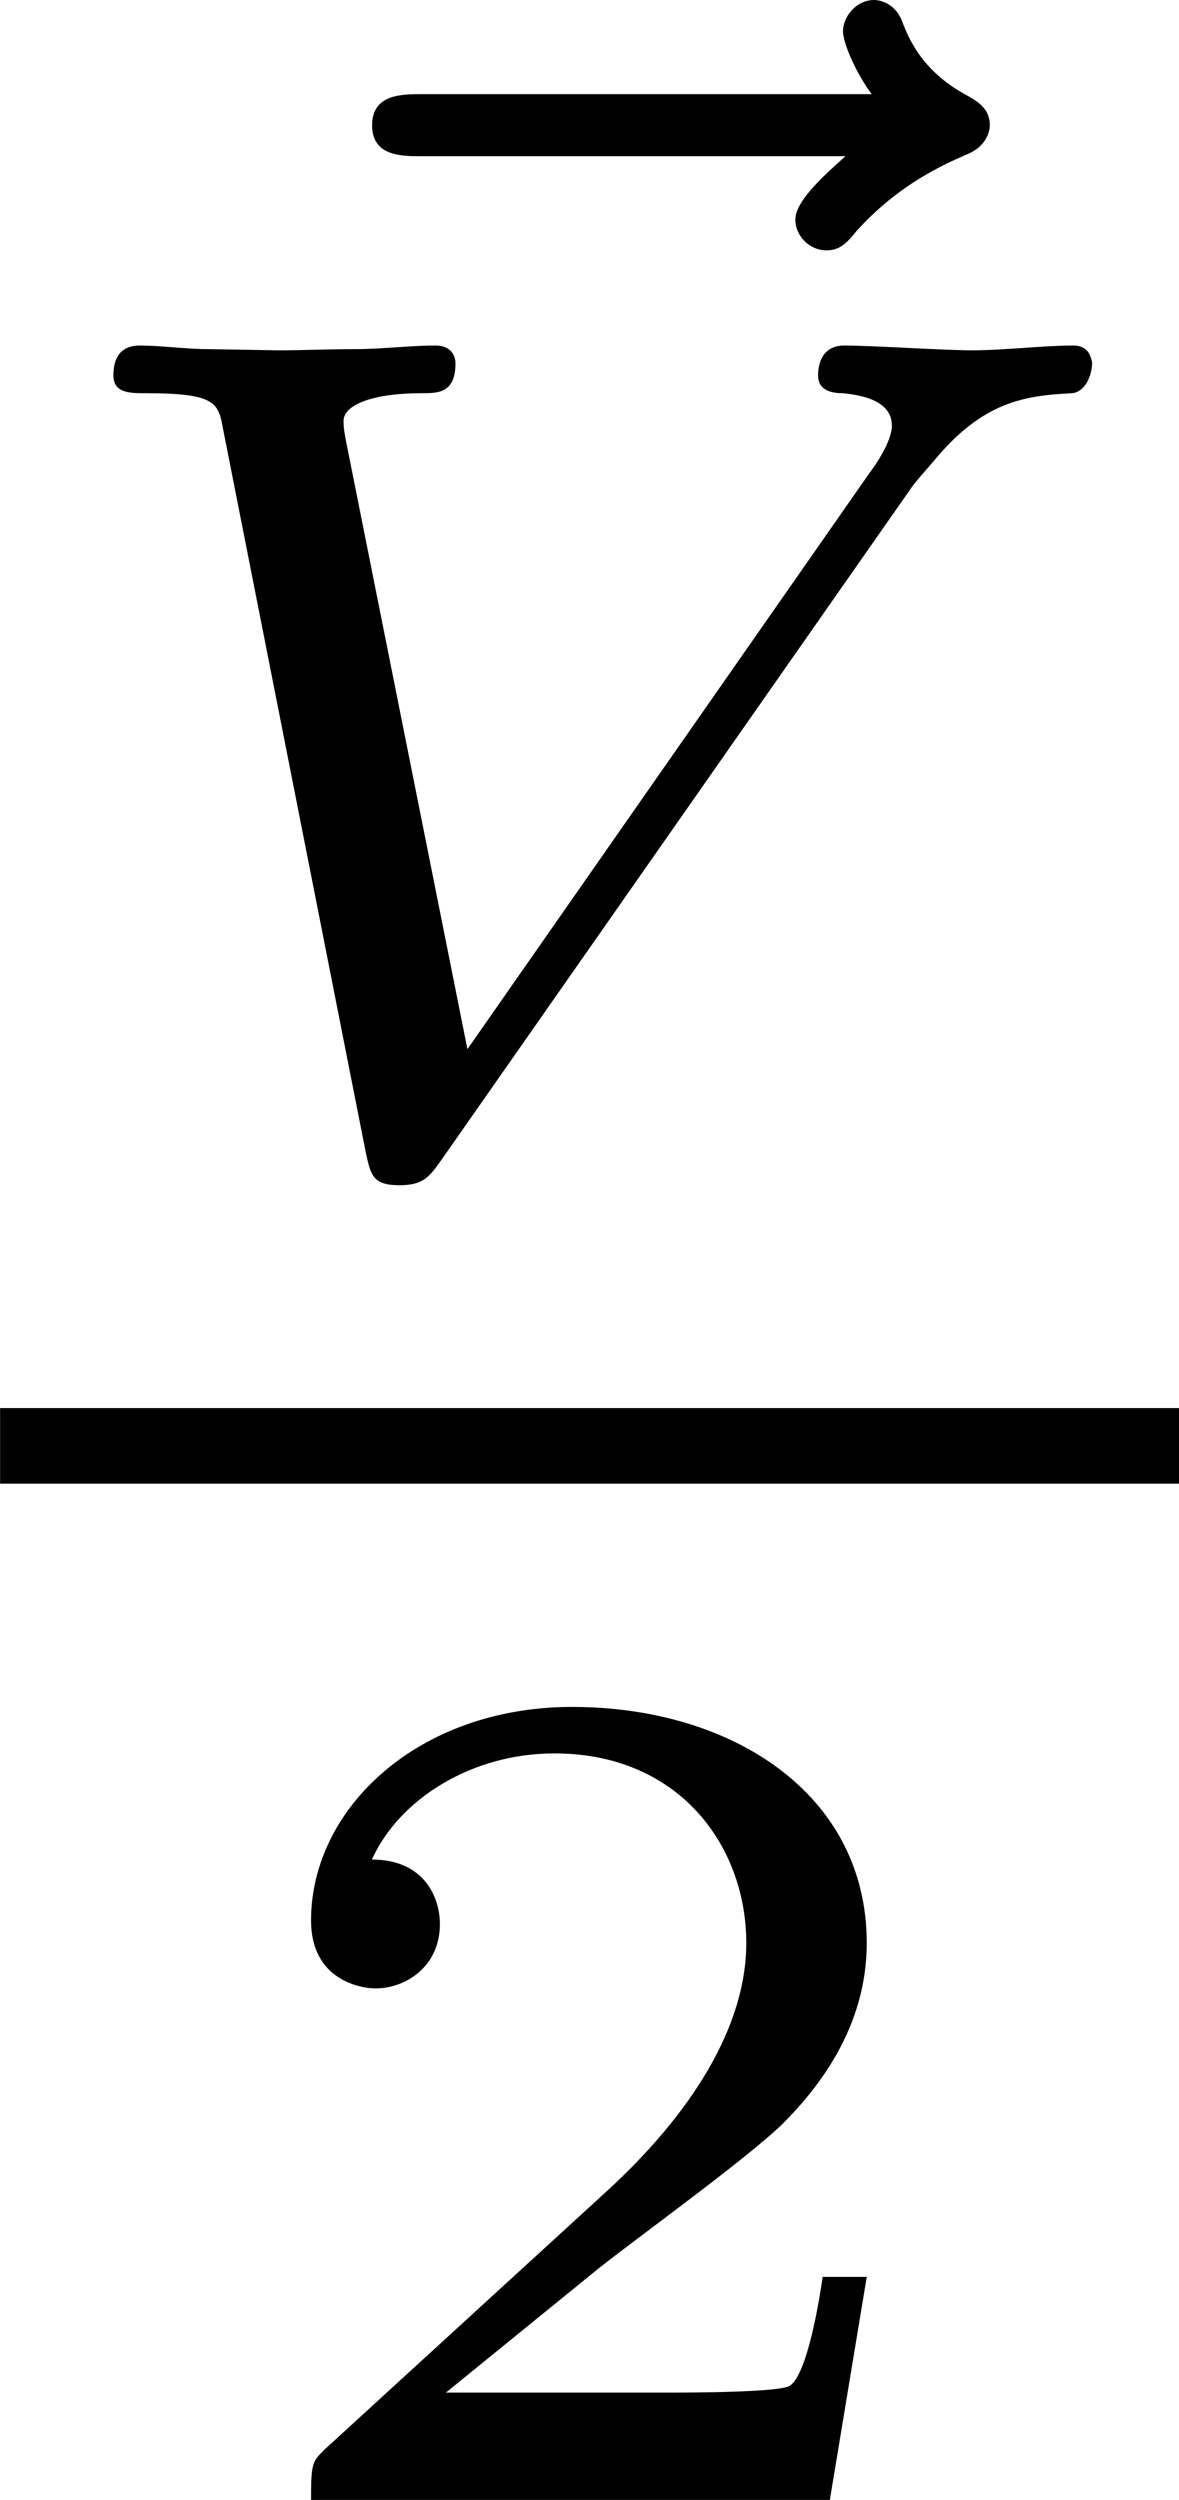
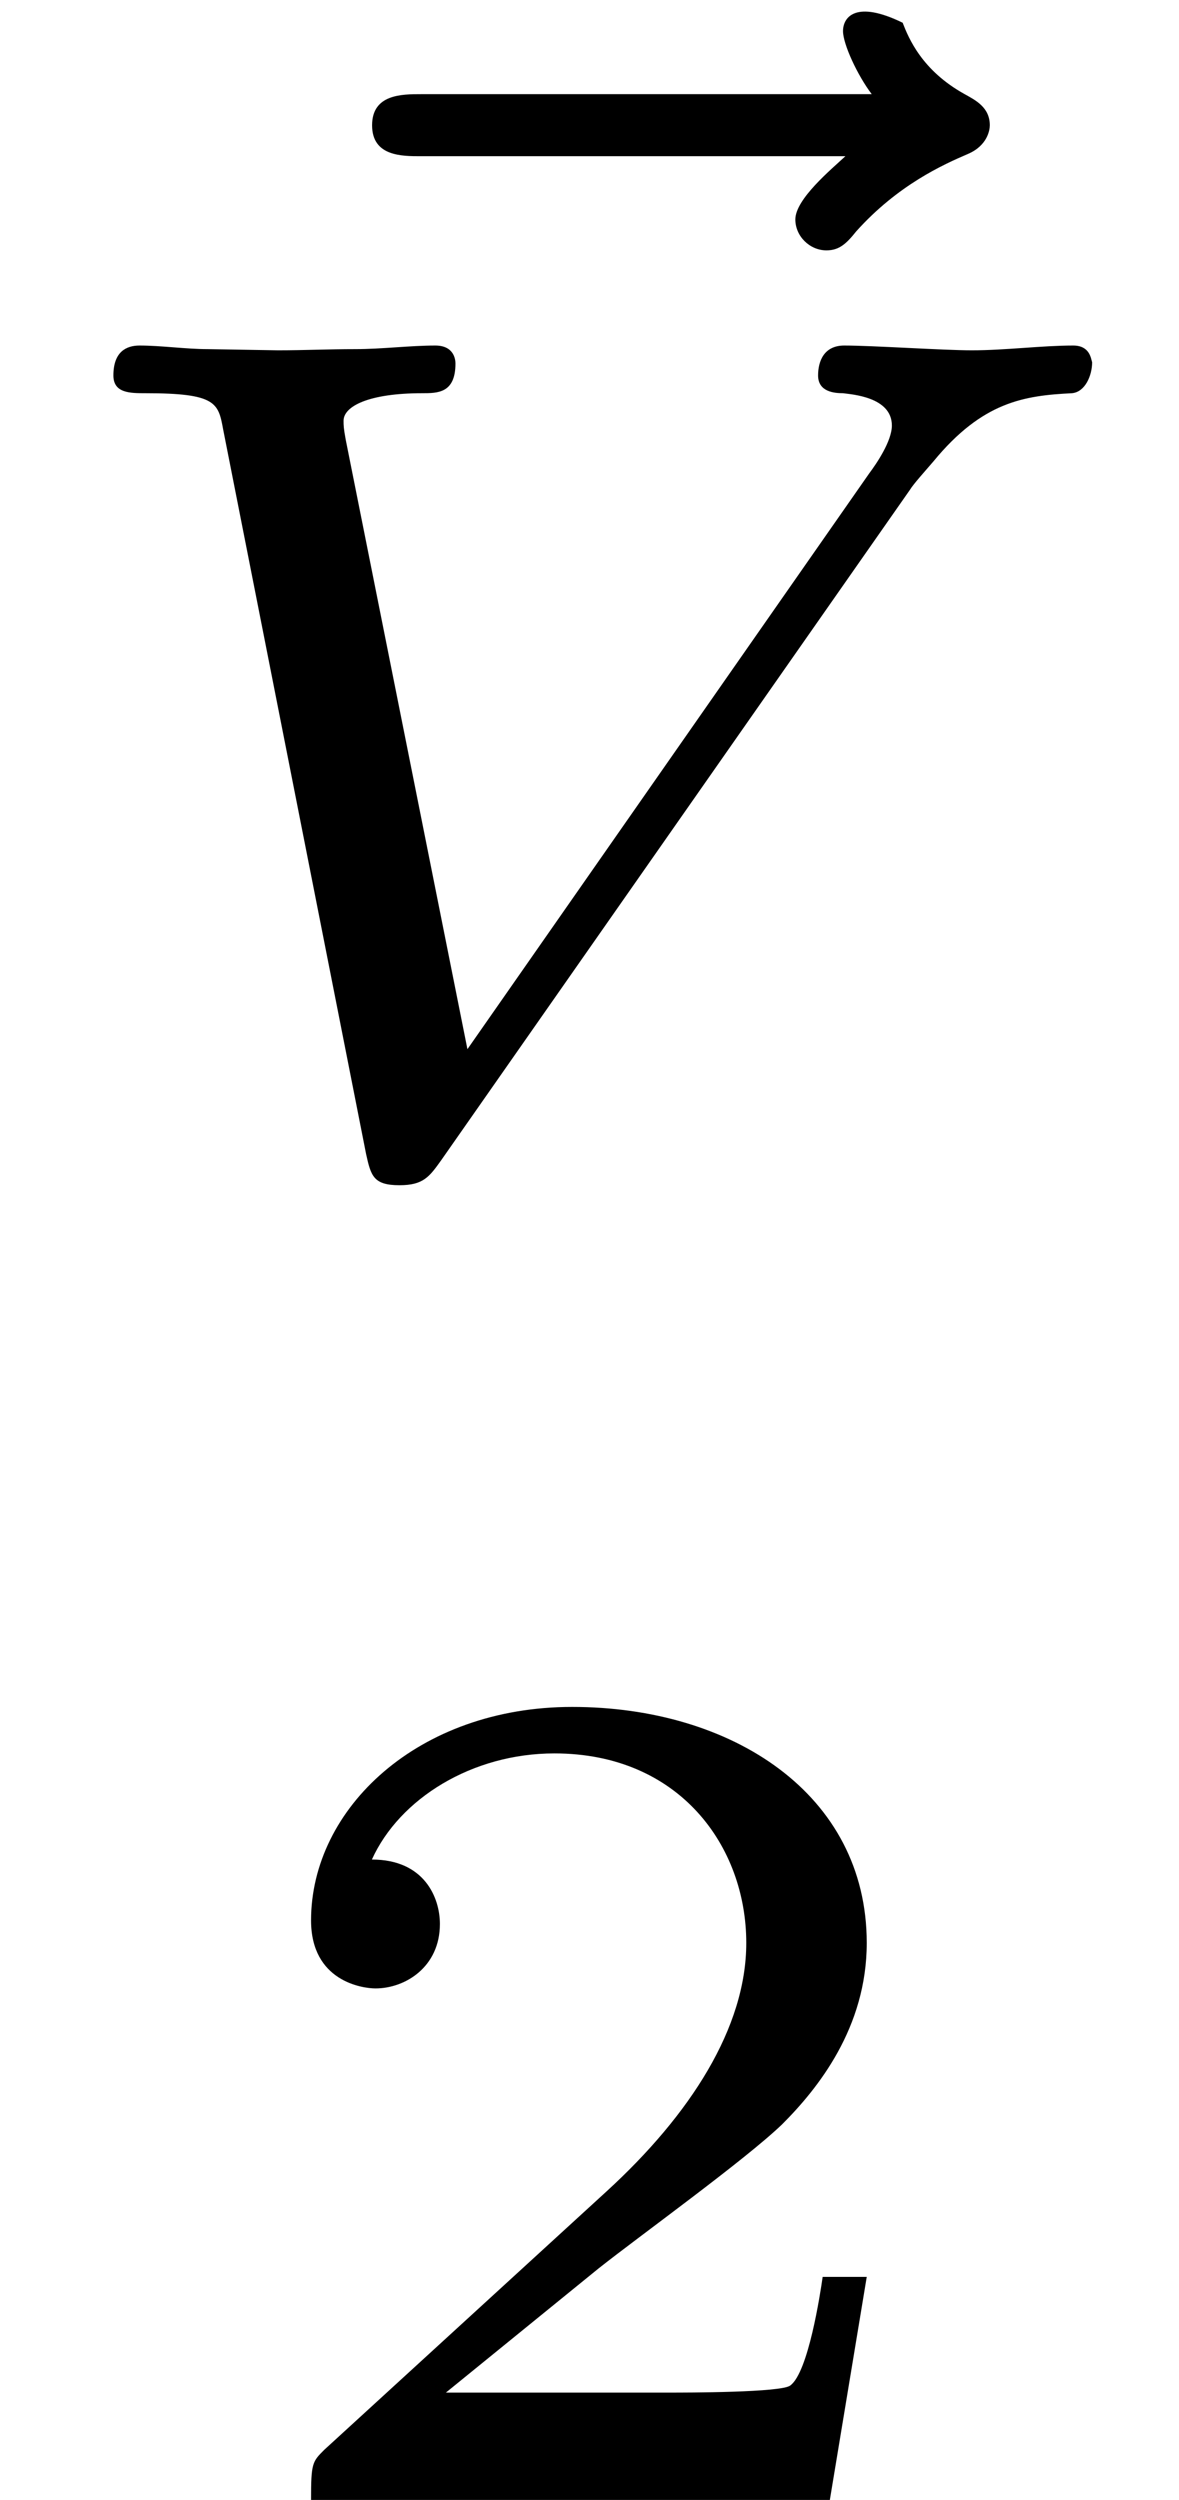
<svg xmlns="http://www.w3.org/2000/svg" xmlns:xlink="http://www.w3.org/1999/xlink" version="1.1" width="11.822pt" height="25.062pt" viewBox="163.611 81.796 11.822 25.062">
  <defs>
    <path id="g3-50" d="M3.216-1.118H2.995C2.983-1.034 2.923-.64 2.833-.574C2.792-.538 2.307-.538 2.224-.538H1.106L1.871-1.16C2.074-1.321 2.606-1.704 2.792-1.883C2.971-2.062 3.216-2.367 3.216-2.792C3.216-3.539 2.54-3.975 1.739-3.975C.968-3.975 .43-3.467 .43-2.905C.43-2.6 .687-2.564 .753-2.564C.903-2.564 1.076-2.672 1.076-2.887C1.076-3.019 .998-3.21 .735-3.21C.873-3.515 1.237-3.742 1.65-3.742C2.277-3.742 2.612-3.276 2.612-2.792C2.612-2.367 2.331-1.931 1.913-1.548L.496-.251C.436-.191 .43-.185 .43 0H3.031L3.216-1.118Z" />
    <path id="g1-86" d="M4.561-3.359C4.579-3.389 4.639-3.455 4.68-3.503C4.926-3.802 5.135-3.832 5.374-3.844C5.44-3.85 5.475-3.933 5.475-3.999C5.469-4.017 5.464-4.083 5.38-4.083C5.224-4.083 5.039-4.059 4.872-4.059C4.728-4.059 4.376-4.083 4.232-4.083C4.131-4.083 4.101-4.005 4.101-3.933C4.101-3.85 4.184-3.844 4.226-3.844C4.268-3.838 4.471-3.826 4.471-3.682C4.471-3.604 4.394-3.491 4.358-3.443L2.343-.556L1.733-3.61C1.722-3.67 1.722-3.682 1.722-3.706C1.722-3.778 1.847-3.844 2.116-3.844C2.194-3.844 2.283-3.844 2.283-3.993C2.283-4.011 2.277-4.083 2.182-4.083C2.056-4.083 1.913-4.065 1.781-4.065S1.524-4.059 1.393-4.059C1.393-4.059 1.04-4.065 1.04-4.065C.933-4.065 .807-4.083 .699-4.083C.634-4.083 .568-4.053 .568-3.933C.568-3.844 .652-3.844 .729-3.844C1.082-3.844 1.094-3.796 1.118-3.664L1.835-.03C1.859 .078 1.871 .126 2.002 .126C2.122 .126 2.152 .084 2.212 0L4.561-3.359Z" />
-     <path id="g1-126" d="M3.652-3.521C3.581-3.455 3.401-3.306 3.401-3.204C3.401-3.12 3.473-3.049 3.557-3.049C3.622-3.049 3.658-3.084 3.706-3.144C3.915-3.377 4.142-3.479 4.268-3.533C4.364-3.575 4.376-3.652 4.376-3.676C4.376-3.766 4.304-3.802 4.25-3.832C4.035-3.951 3.969-4.113 3.939-4.19C3.903-4.292 3.82-4.304 3.796-4.304C3.706-4.304 3.64-4.22 3.64-4.148C3.64-4.083 3.712-3.927 3.784-3.832H1.524C1.429-3.832 1.279-3.832 1.279-3.676S1.429-3.521 1.524-3.521H3.652Z" />
+     <path id="g1-126" d="M3.652-3.521C3.581-3.455 3.401-3.306 3.401-3.204C3.401-3.12 3.473-3.049 3.557-3.049C3.622-3.049 3.658-3.084 3.706-3.144C3.915-3.377 4.142-3.479 4.268-3.533C4.364-3.575 4.376-3.652 4.376-3.676C4.376-3.766 4.304-3.802 4.25-3.832C4.035-3.951 3.969-4.113 3.939-4.19C3.706-4.304 3.64-4.22 3.64-4.148C3.64-4.083 3.712-3.927 3.784-3.832H1.524C1.429-3.832 1.279-3.832 1.279-3.676S1.429-3.521 1.524-3.521H3.652Z" />
  </defs>
  <g id="page4" transform="matrix(2 0 0 2 0 0)">
    <use x="82.392" y="45.202" xlink:href="#g1-126" />
    <use x="81.806" y="46.713" xlink:href="#g1-86" />
-     <rect x="81.806" y="47.956" height=".379" width="5.911" />
    <use x="82.935" y="53.429" xlink:href="#g3-50" />
  </g>
</svg>